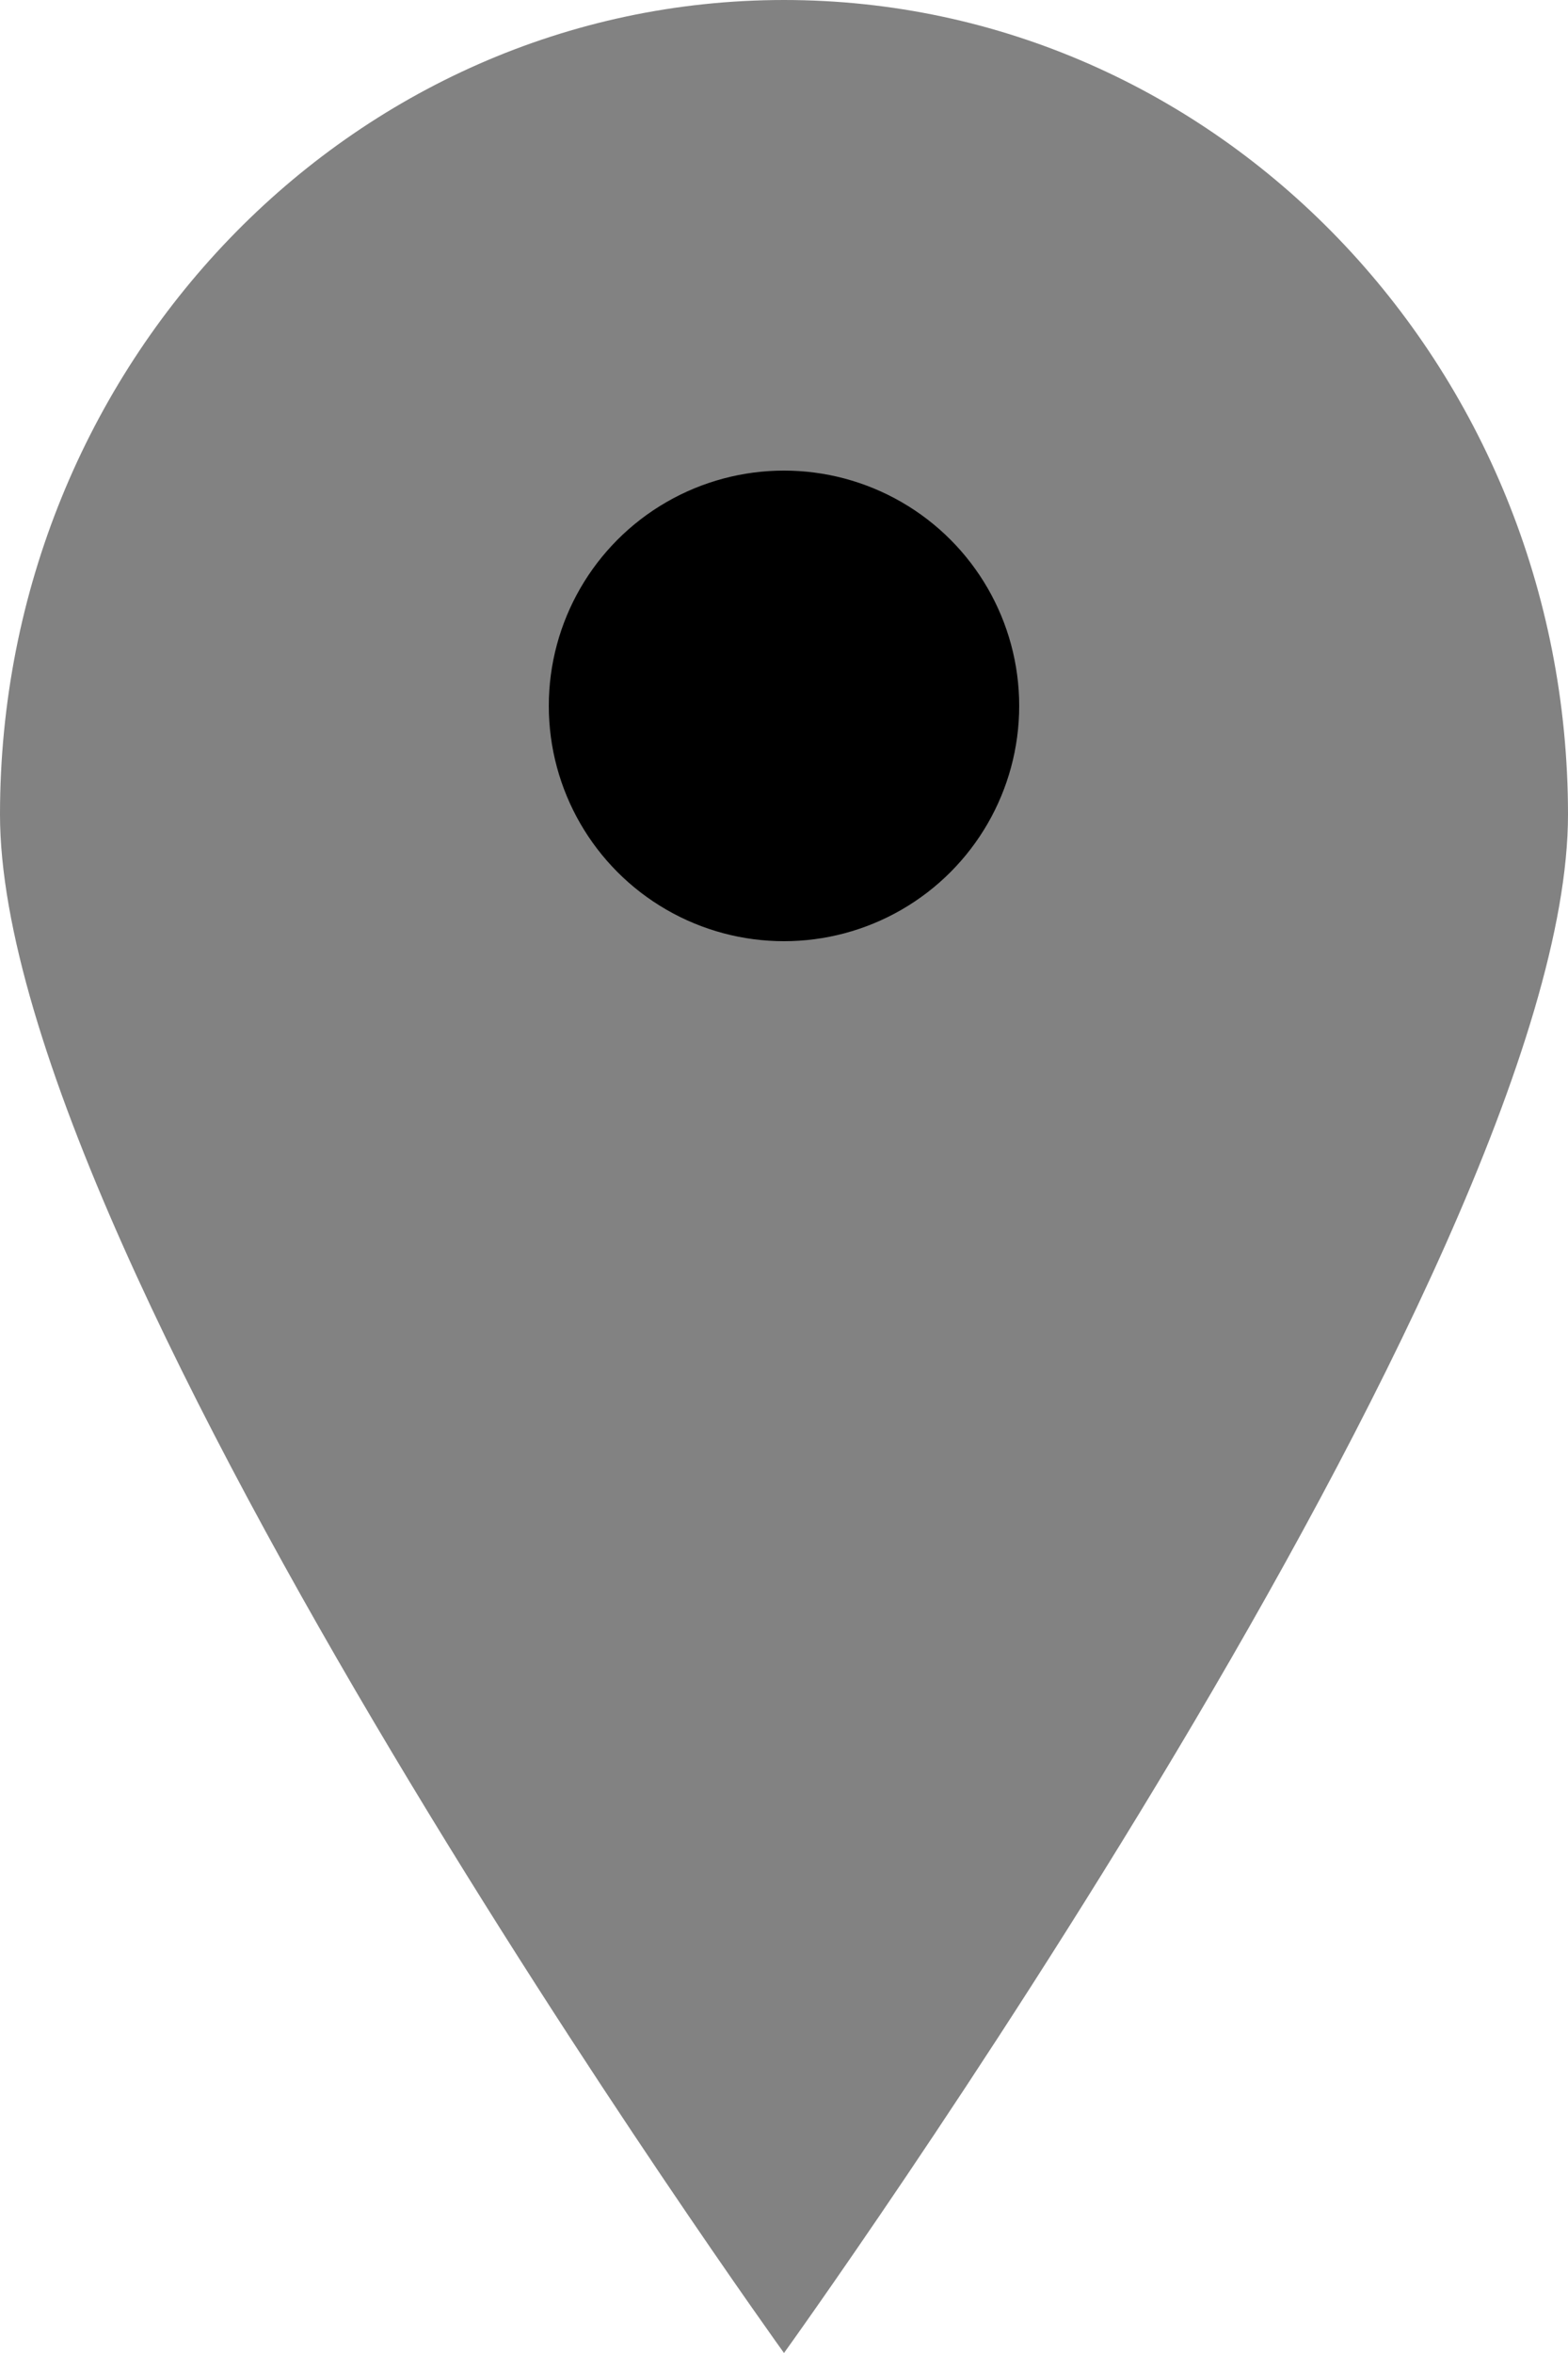
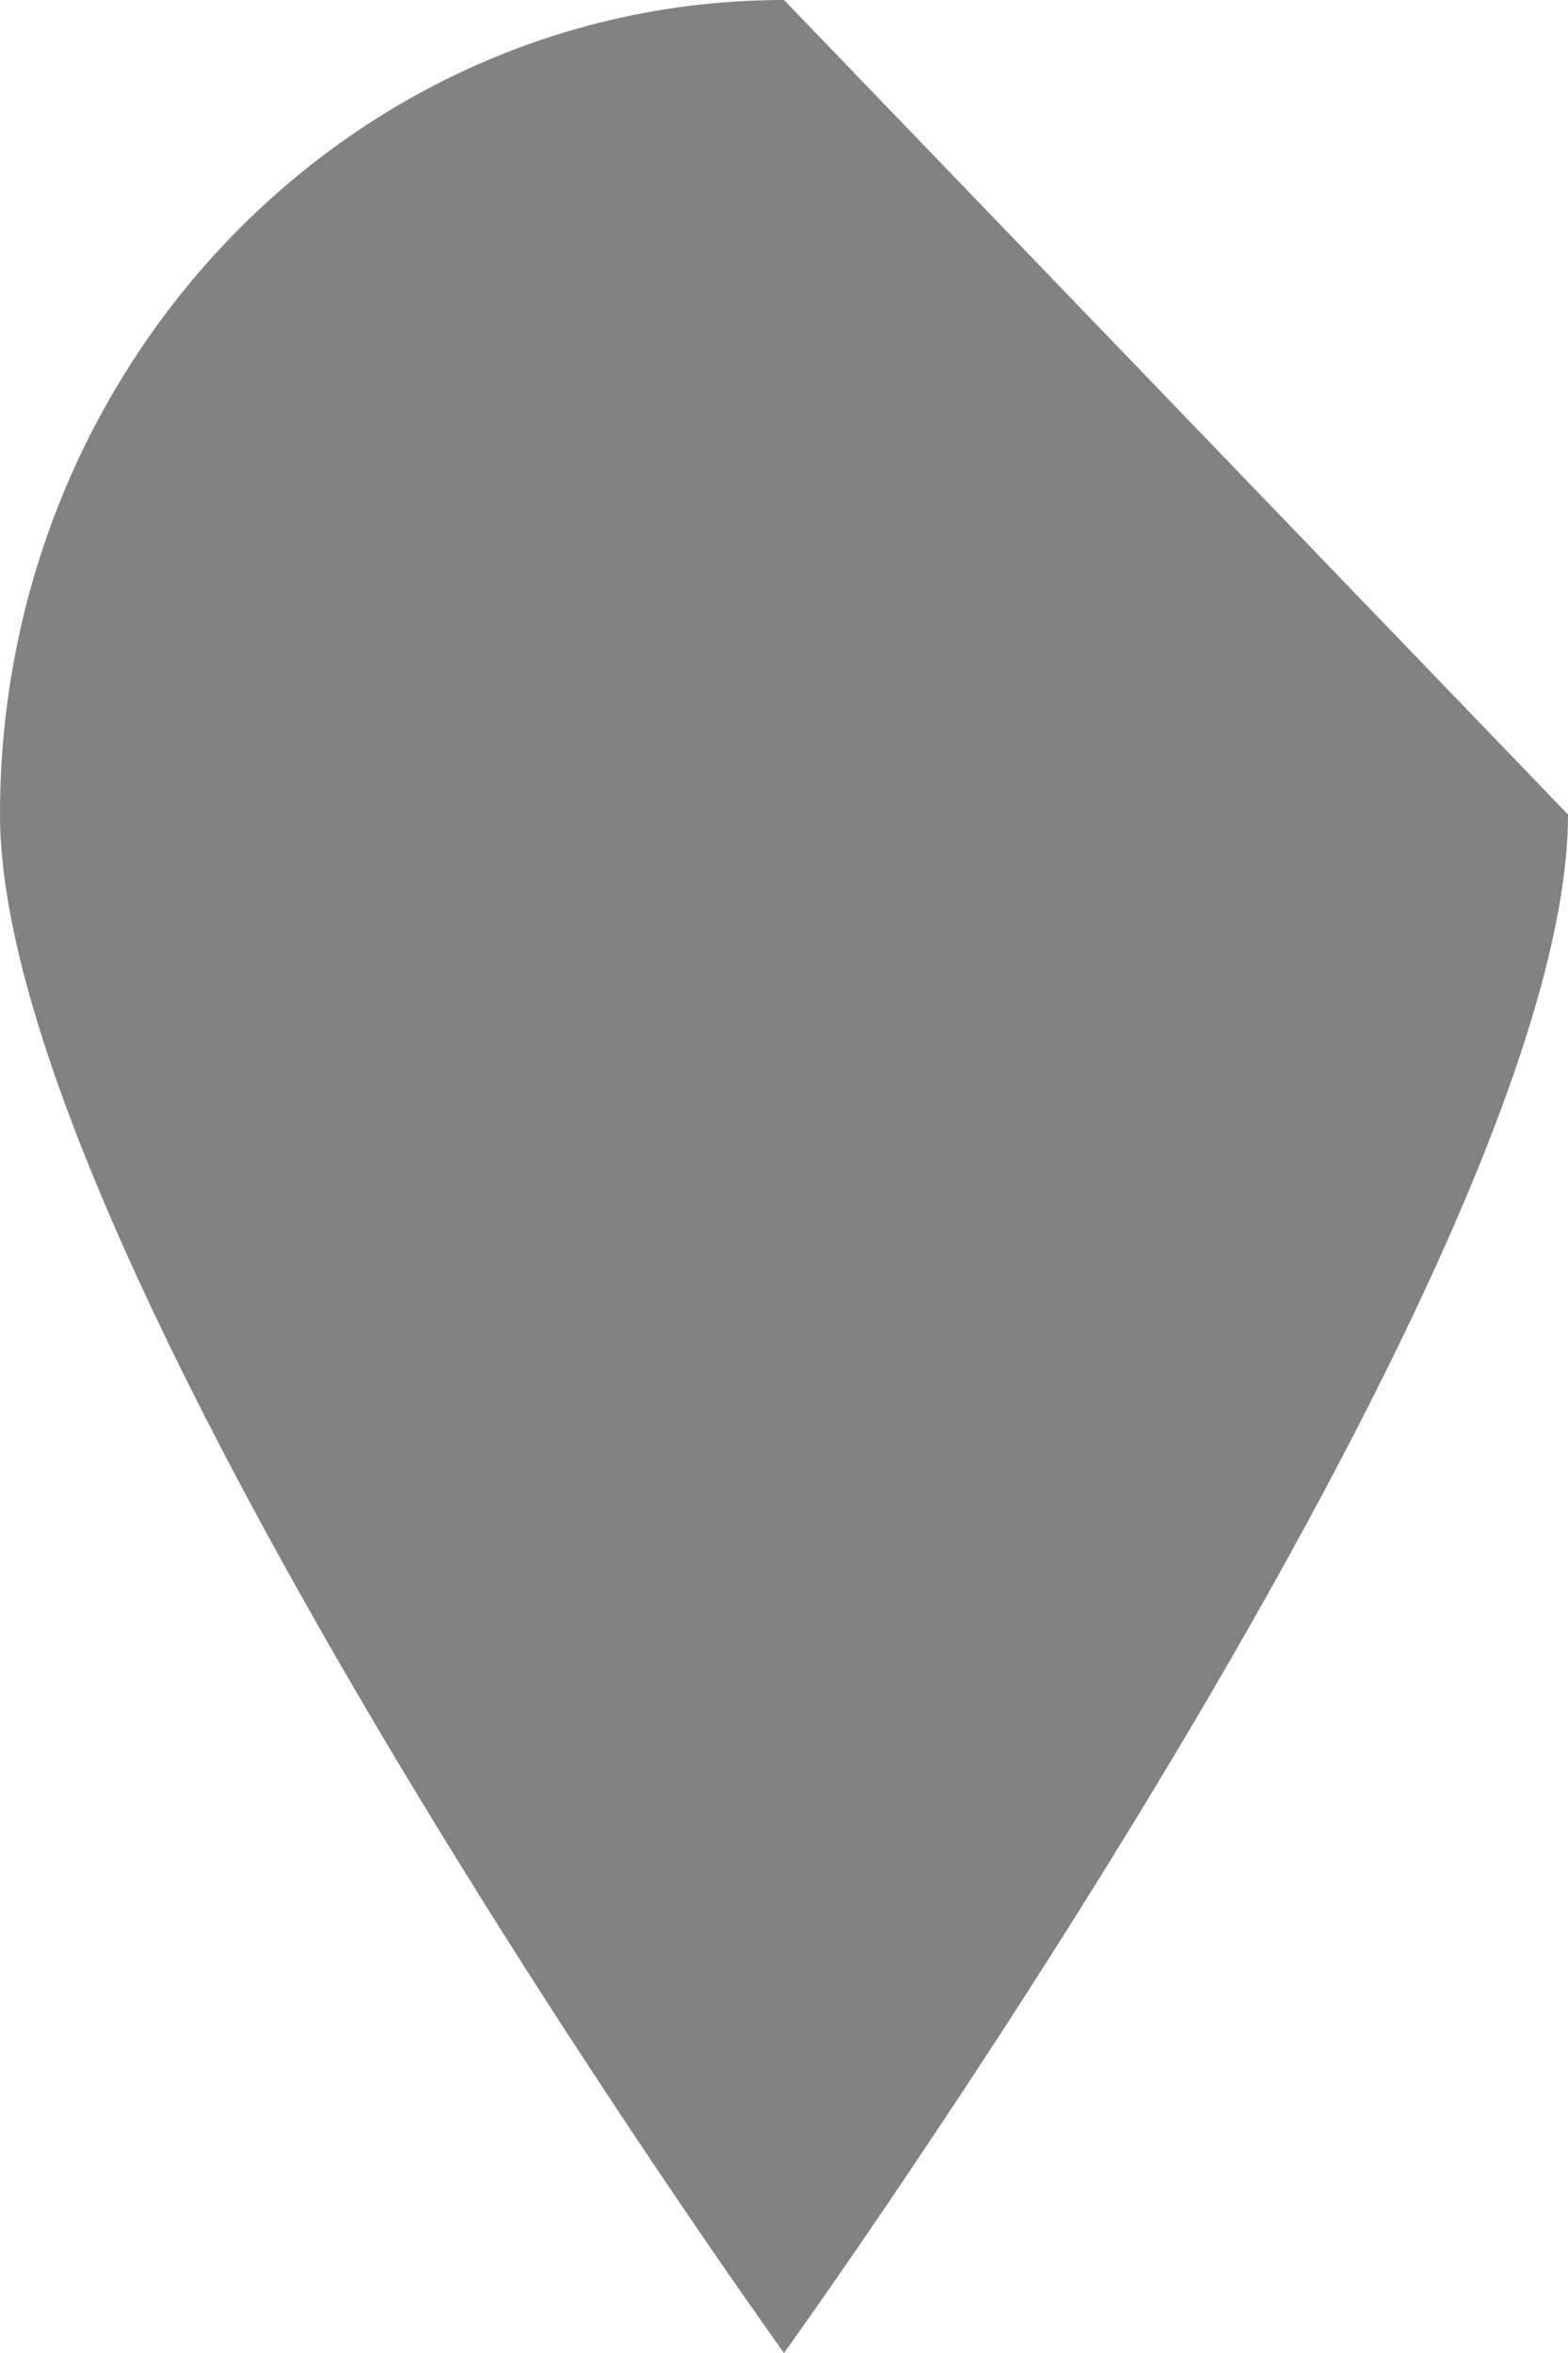
<svg xmlns="http://www.w3.org/2000/svg" width="20" height="30" viewBox="0 0 20 30" fill="none">
-   <path d="M20 10.385C20 16.12 10 30 10 30C10 30 0 16.12 0 10.385C0 4.649 4.477 0 10 0C15.523 0 20 4.649 20 10.385Z" fill="#828282" />
-   <circle cx="10" cy="9" r="3" fill="black" />
+   <path d="M20 10.385C20 16.12 10 30 10 30C10 30 0 16.12 0 10.385C0 4.649 4.477 0 10 0Z" fill="#828282" />
</svg>